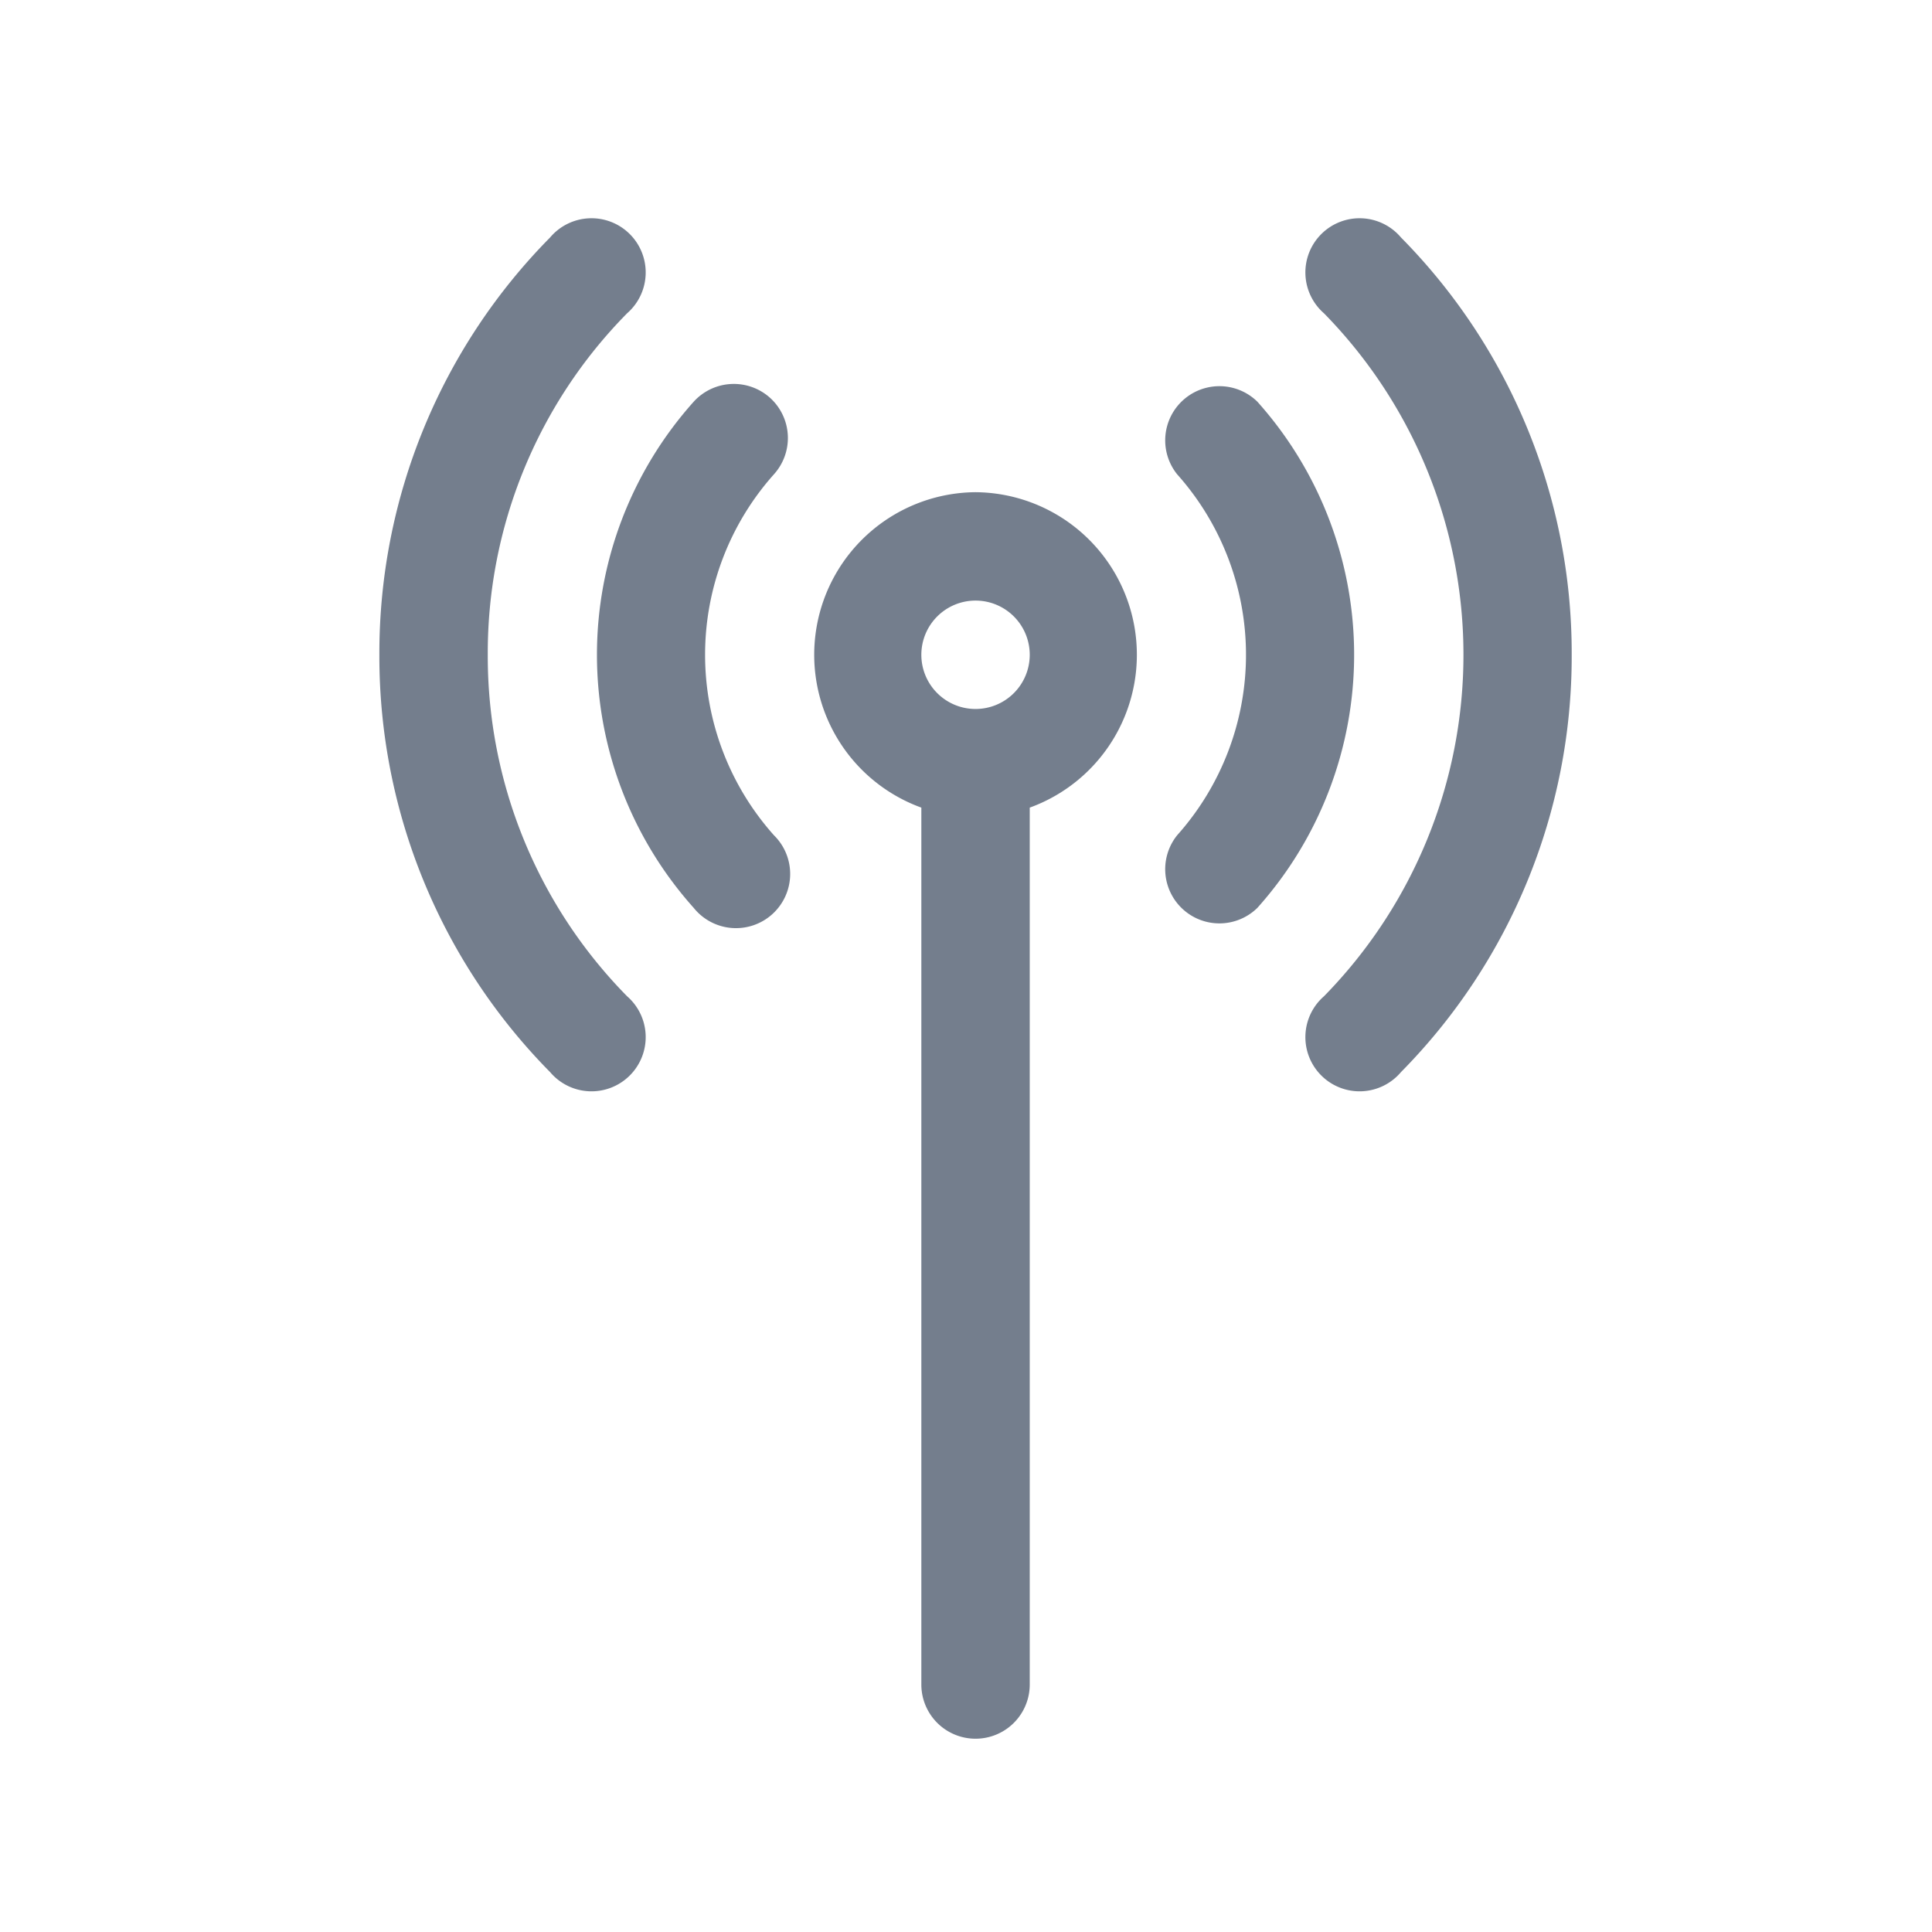
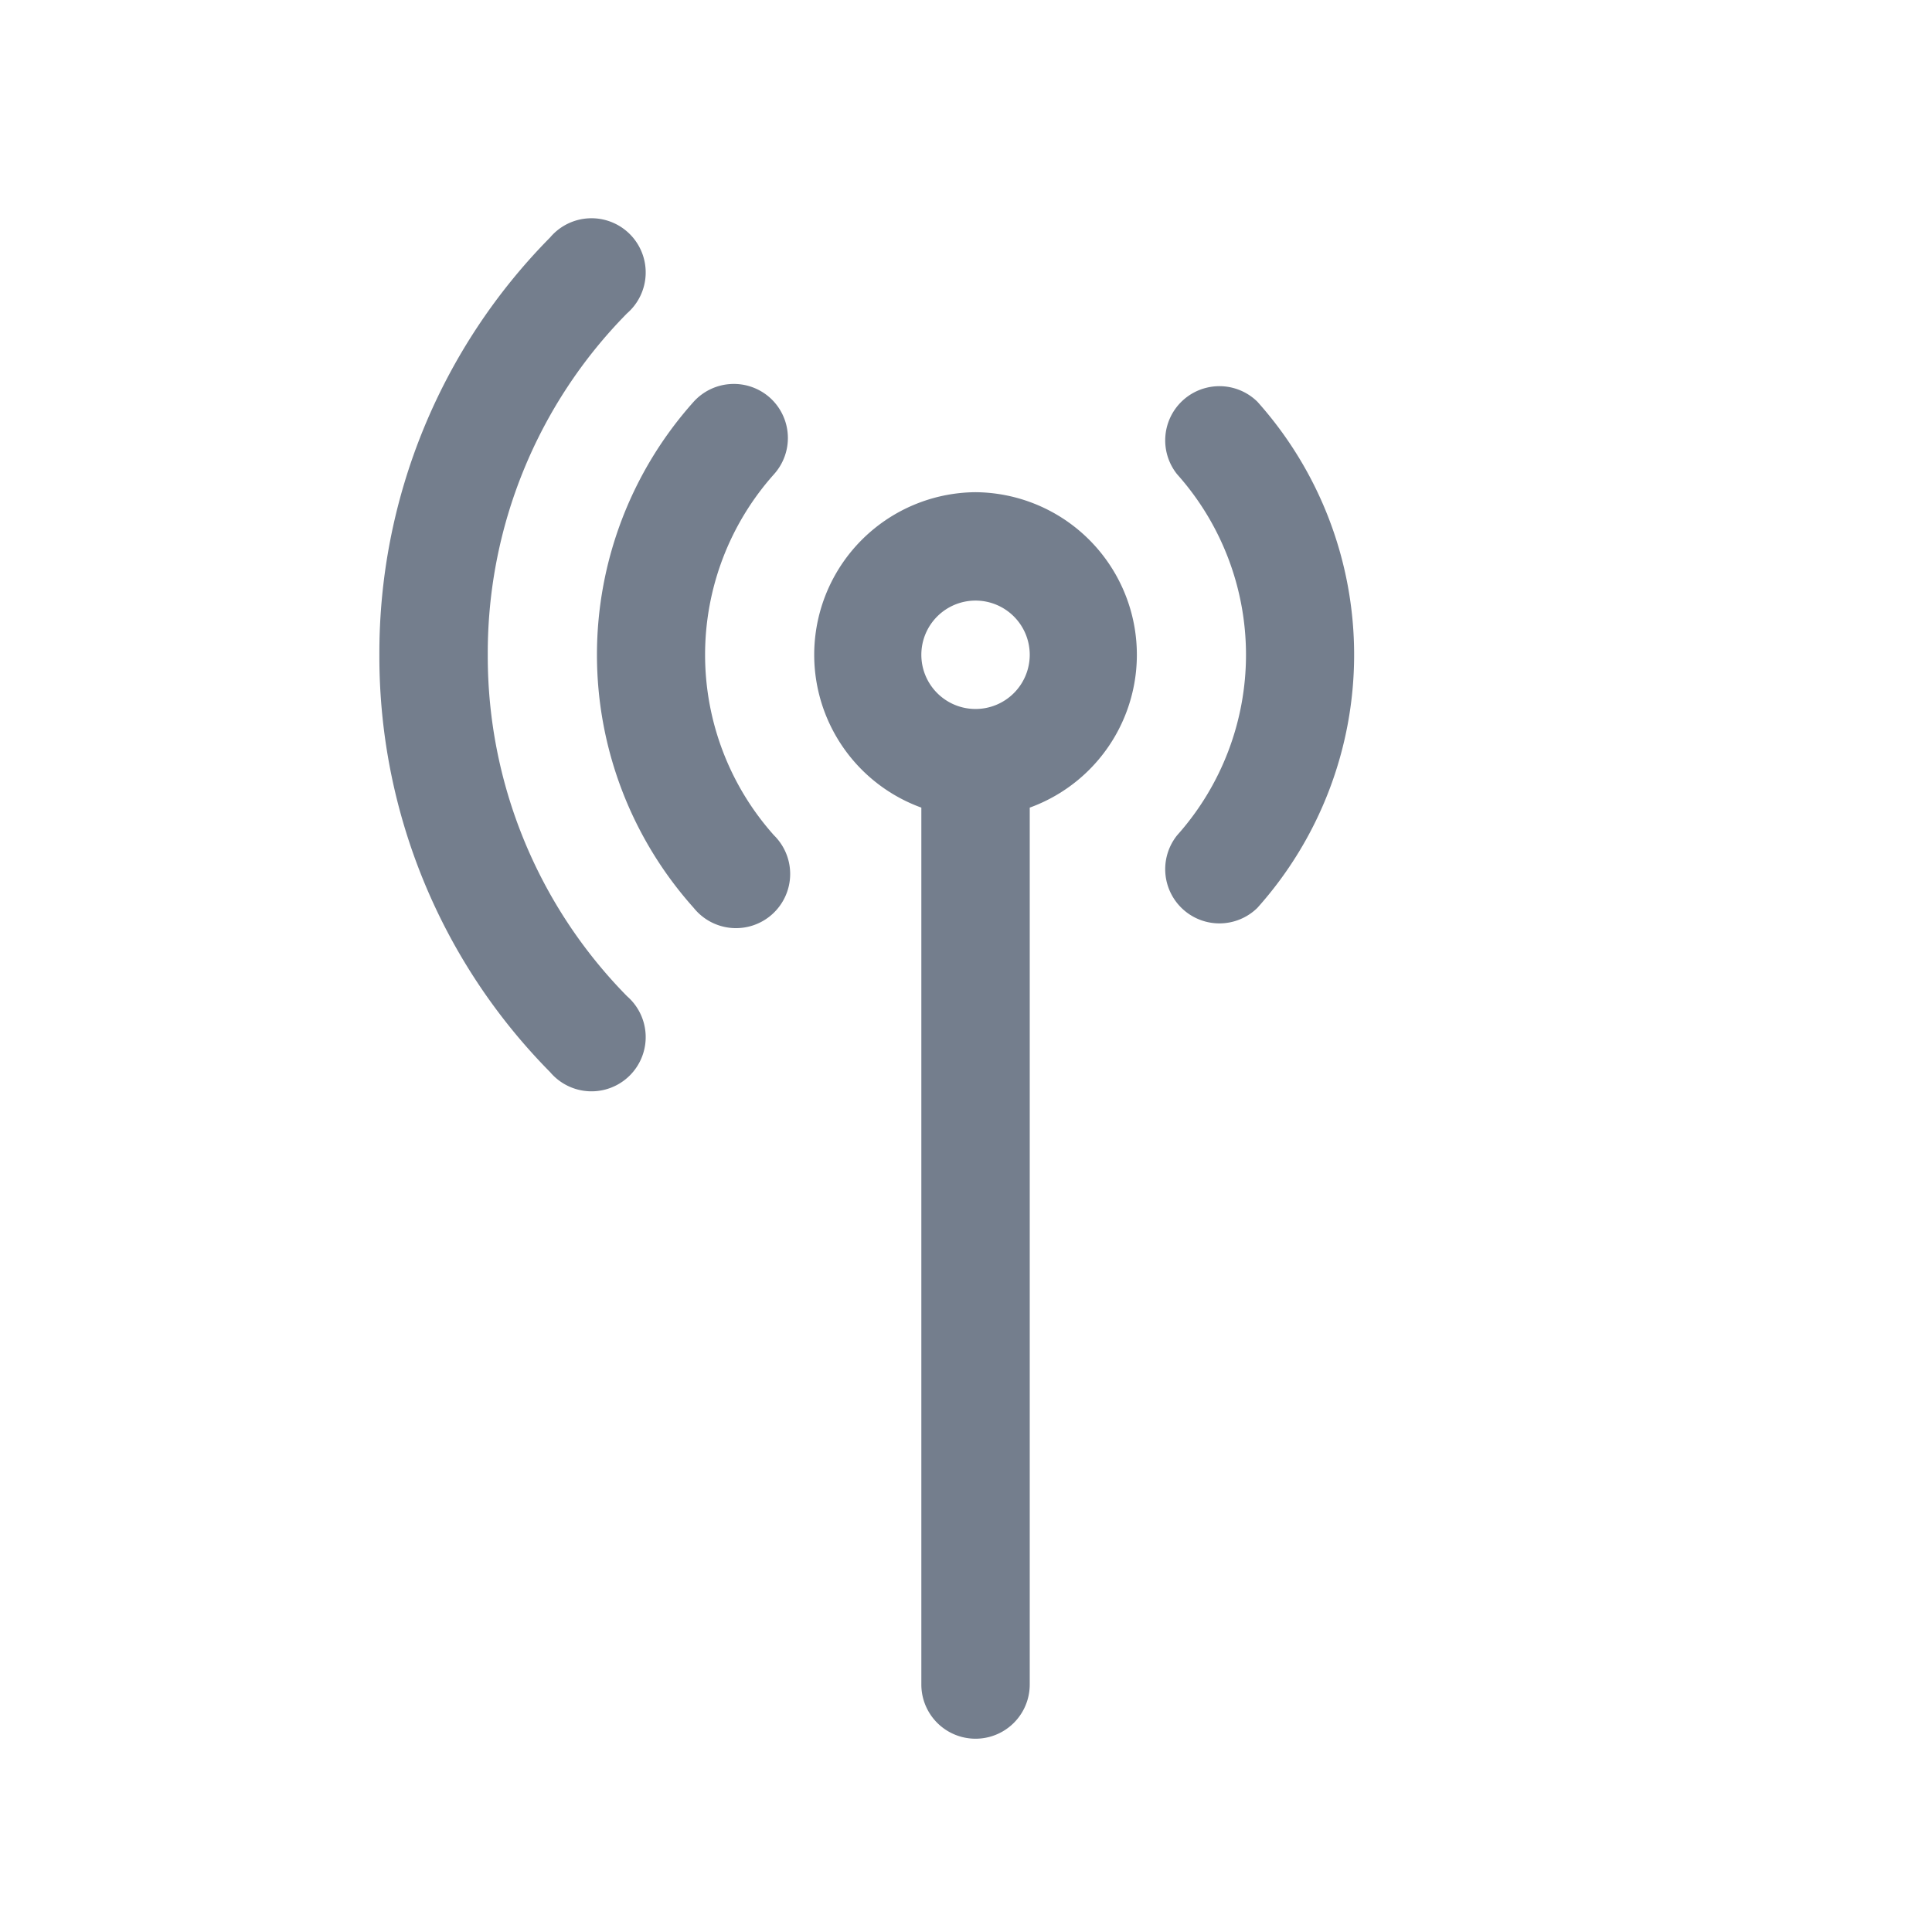
<svg xmlns="http://www.w3.org/2000/svg" xmlns:ns1="http://sodipodi.sourceforge.net/DTD/sodipodi-0.dtd" xmlns:ns2="http://www.inkscape.org/namespaces/inkscape" width="6.987mm" height="6.987mm" viewBox="0 0 6.987 6.987" version="1.1" id="svg37148" ns1:docname="ico2.svg" ns2:version="1.1 (c68e22c387, 2021-05-23)">
  <defs id="defs37145" />
  <g ns2:label="Capa 1" ns2:groupmode="layer" id="layer1" transform="translate(-92.928,-129.264)">
    <g id="Layer_18" data-name="Layer 18" transform="matrix(0.196,0,0,0.196,93.32,129.672)" style="fill:#747e8d;fill-opacity:1">
      <path d="m 16,7 a 3,3 0 0 0 -1,5.82 V 29 a 1,1 0 0 0 2,0 V 12.82 A 3,3 0 0 0 16,7 Z m 0,4 a 1,1 0 1 1 1,-1 1,1 0 0 1 -1,1 z" id="path400791" style="fill:#747e8d;fill-opacity:1" />
-       <path d="m 27,10 a 10.91,10.91 0 0 0 -3.15,-7.7 1,1 0 1 0 -1.42,1.4 9,9 0 0 1 0,12.6 1,1 0 1 0 1.42,1.4 A 10.91,10.91 0 0 0 27,10 Z" id="path400793" style="fill:#747e8d;fill-opacity:1" />
      <path d="m 21.2,5.33 a 1,1 0 0 0 -1.48,1.34 5,5 0 0 1 0,6.66 1,1 0 0 0 1.48,1.34 7,7 0 0 0 0,-9.34 z" id="path400795" style="fill:#747e8d;fill-opacity:1" />
      <path d="M 7,10 A 8.92,8.92 0 0 1 9.57,3.7 1,1 0 1 0 8.15,2.3 10.91,10.91 0 0 0 5,10 10.91,10.91 0 0 0 8.15,17.7 1,1 0 1 0 9.57,16.3 8.94,8.94 0 0 1 7,10 Z" id="path400797" style="fill:#747e8d;fill-opacity:1" />
-       <path d="m 12.21,5.26 a 1,1 0 0 0 -1.41,0.07 7,7 0 0 0 0,9.34 1,1 0 1 0 1.48,-1.34 5,5 0 0 1 0,-6.66 1,1 0 0 0 -0.07,-1.41 z" id="path400799" style="fill:#747e8d;fill-opacity:1" />
+       <path d="m 12.21,5.26 a 1,1 0 0 0 -1.41,0.07 7,7 0 0 0 0,9.34 1,1 0 1 0 1.48,-1.34 5,5 0 0 1 0,-6.66 1,1 0 0 0 -0.07,-1.41 " id="path400799" style="fill:#747e8d;fill-opacity:1" />
    </g>
  </g>
</svg>